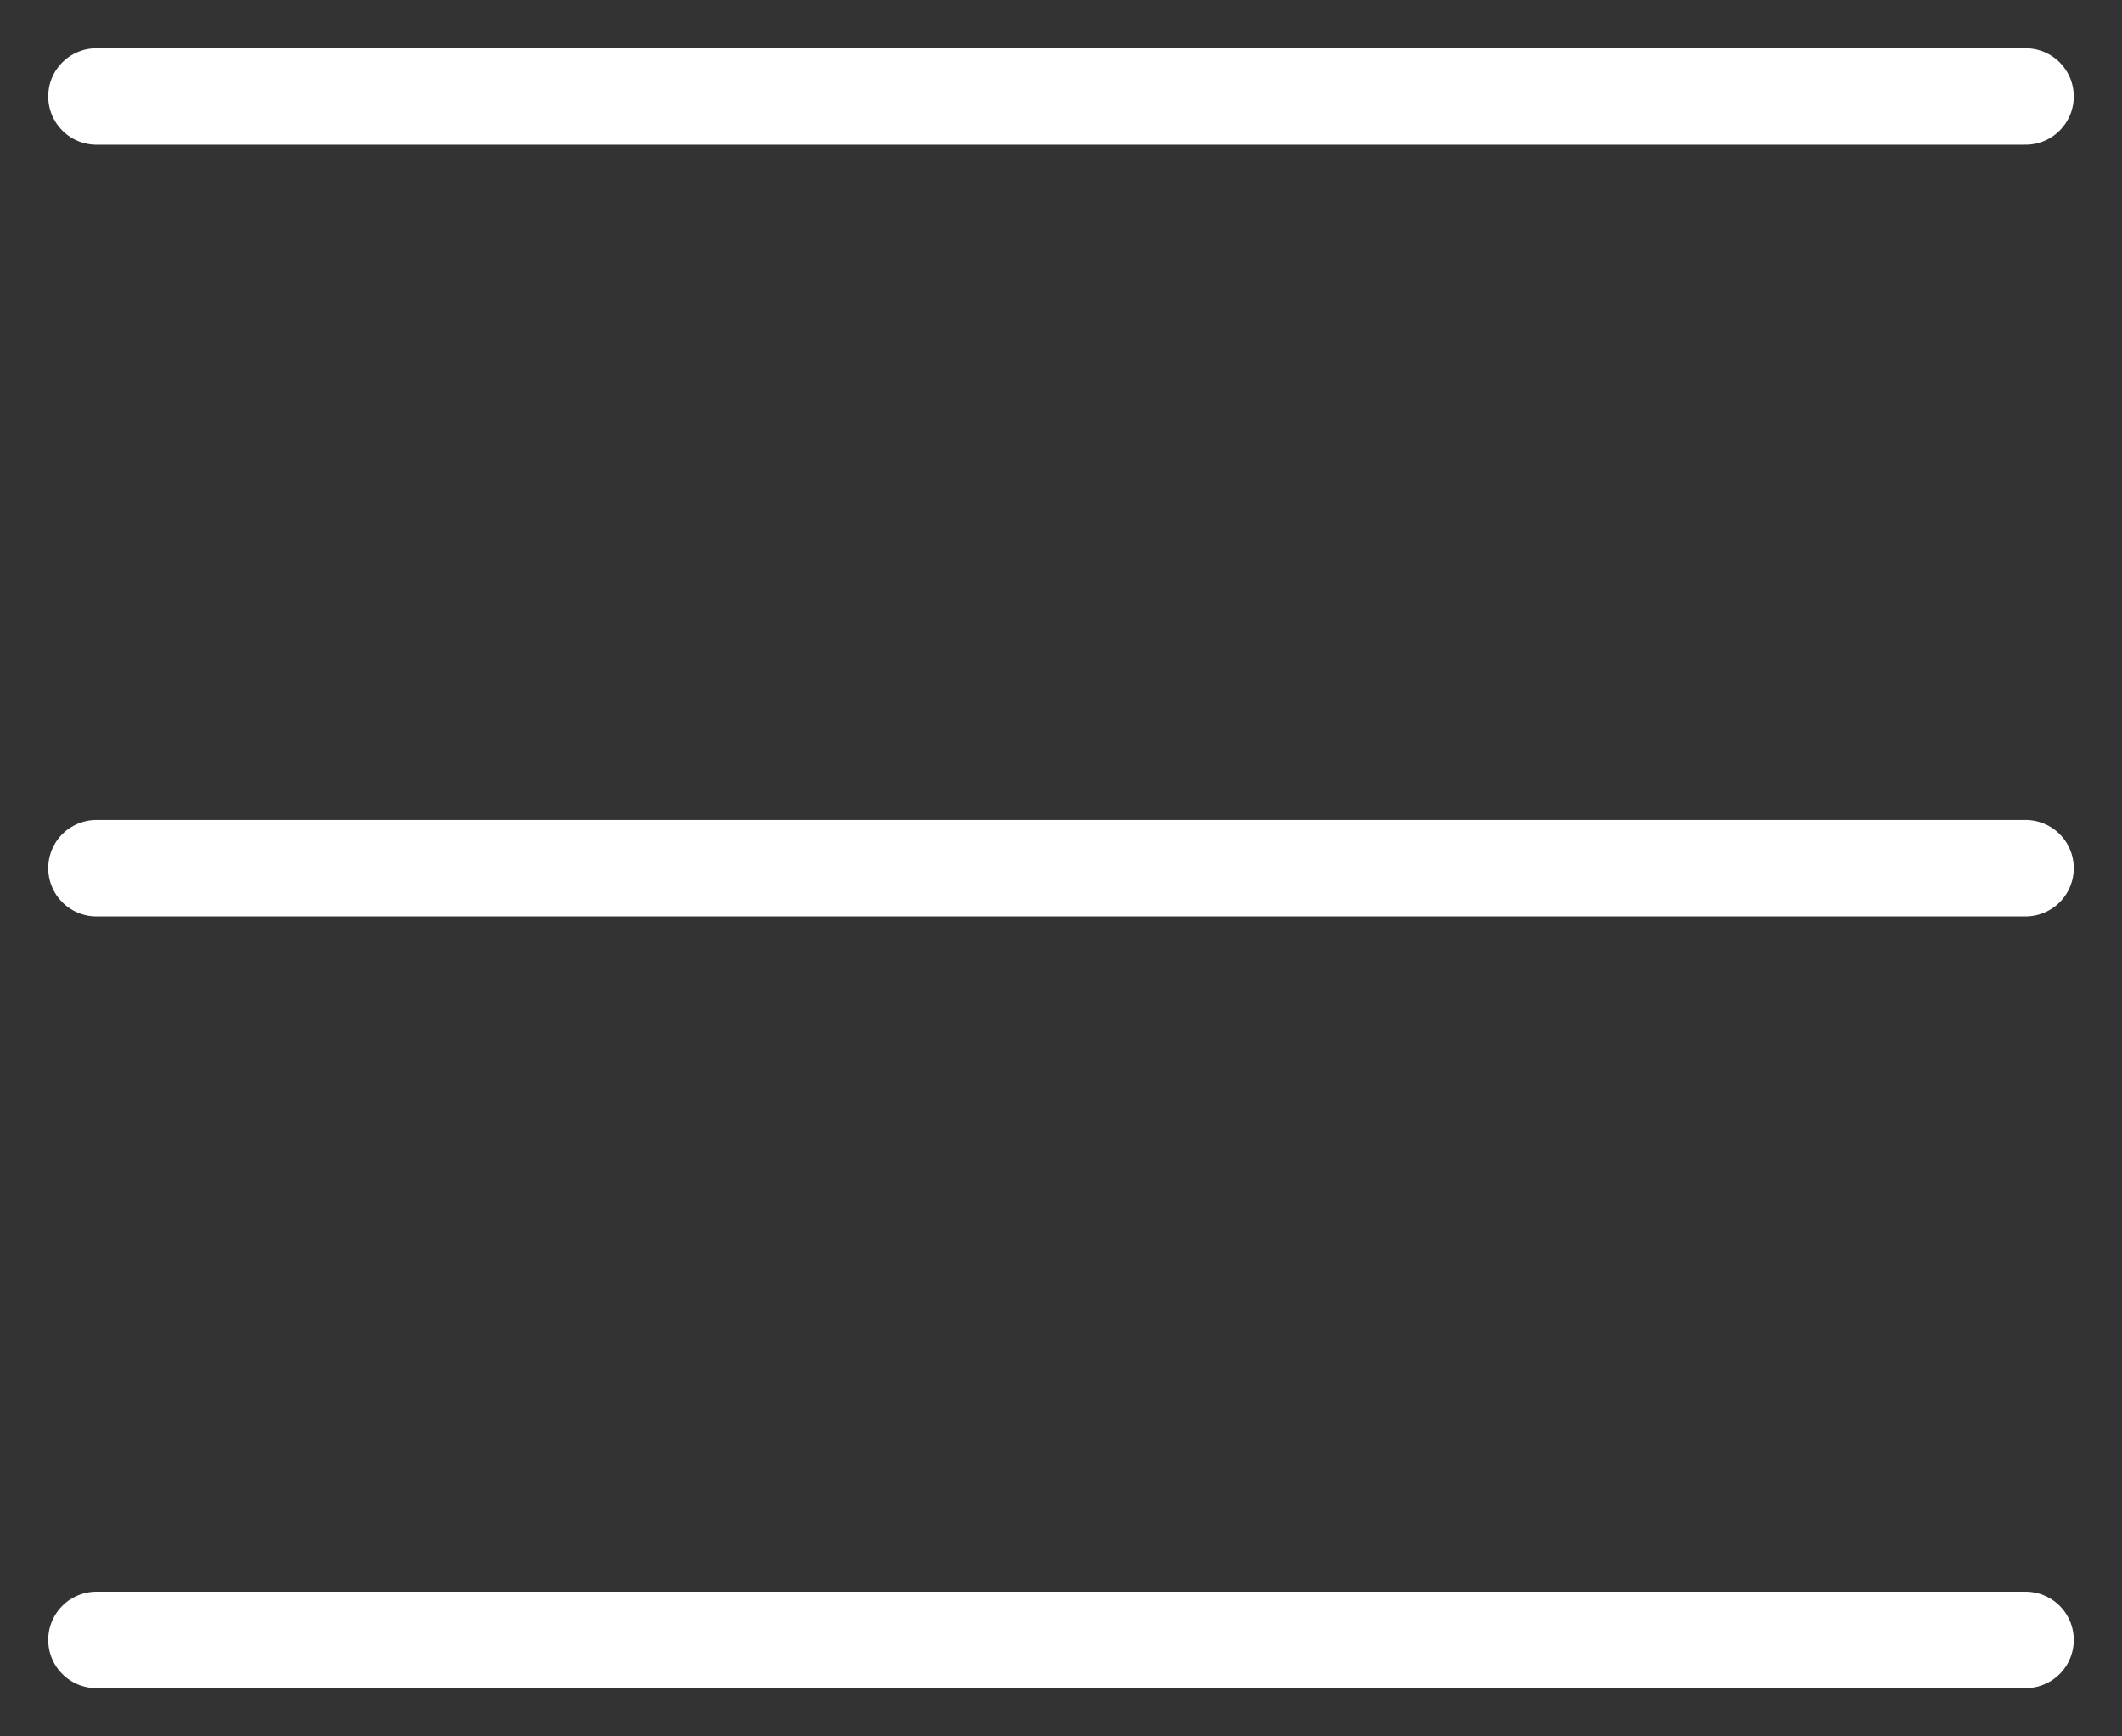
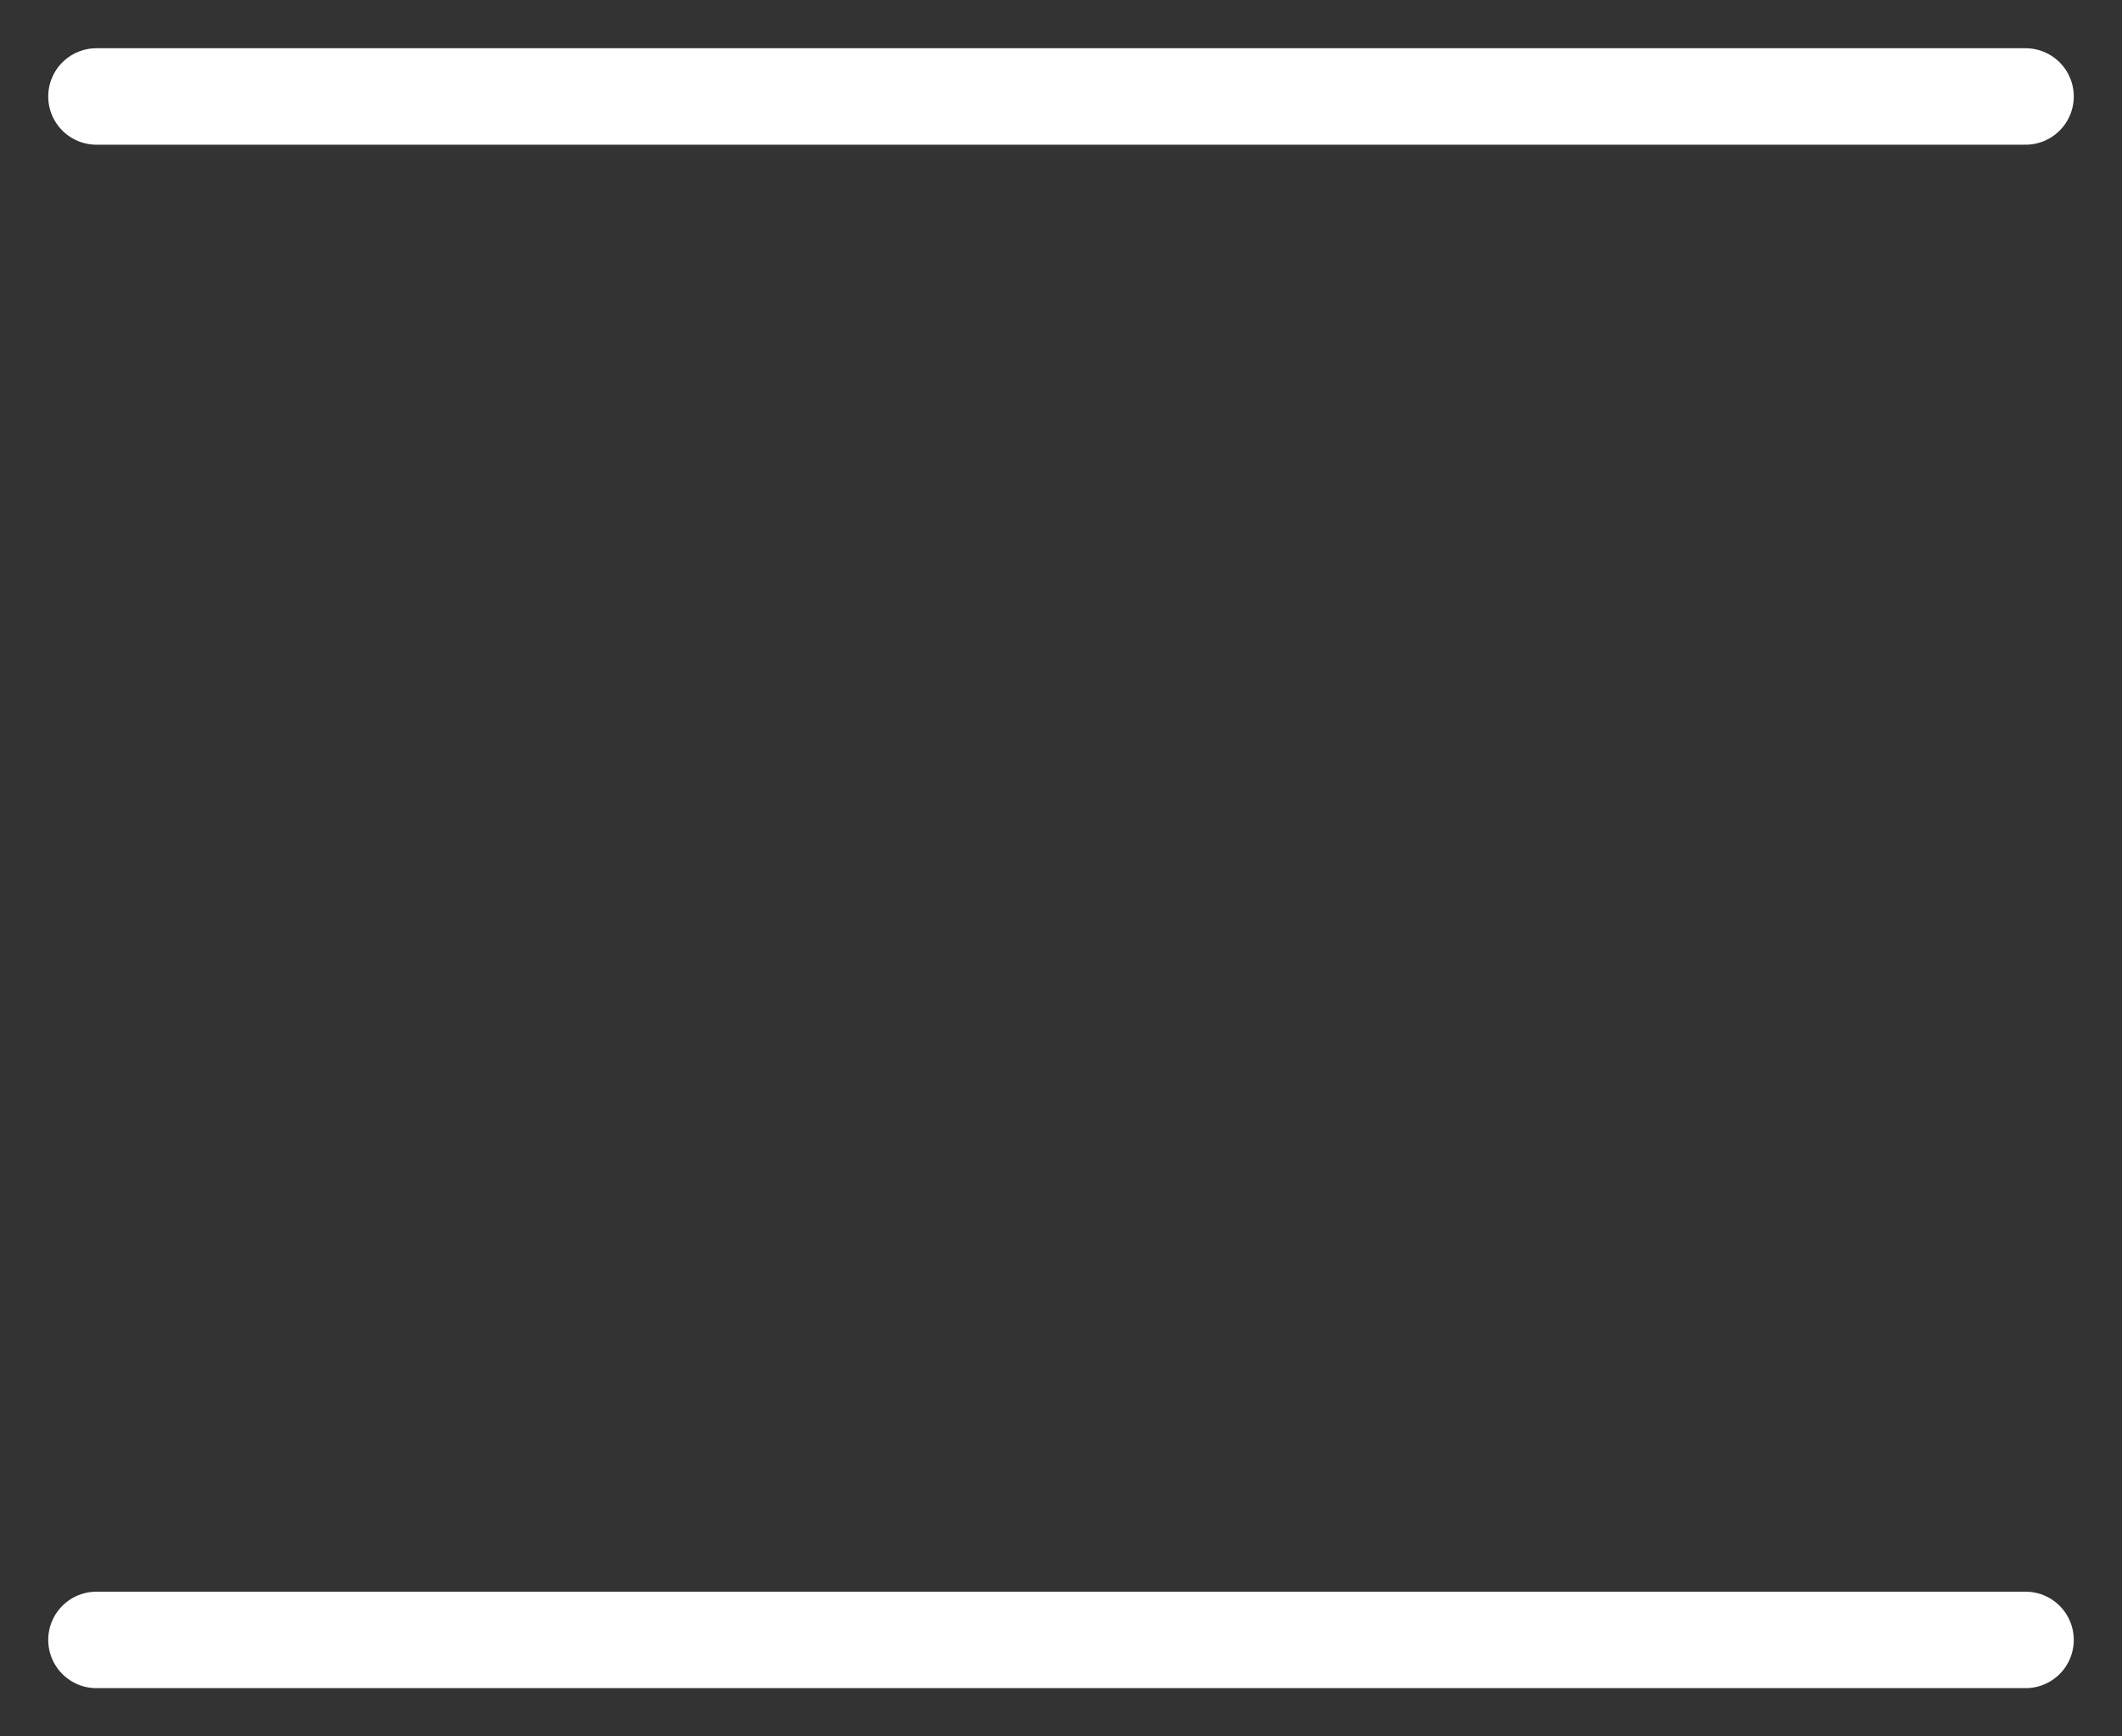
<svg xmlns="http://www.w3.org/2000/svg" width="22" height="18" viewBox="0 0 22 18" fill="none">
  <rect x="0" y="0" width="22" height="18" fill="#333333" stroke="none" />
  <path d="M1 1H21" stroke="white" stroke-linecap="round" />
-   <path d="M1 9H21" stroke="white" stroke-linecap="round" />
  <path d="M1 17H21" stroke="white" stroke-linecap="round" />
</svg>